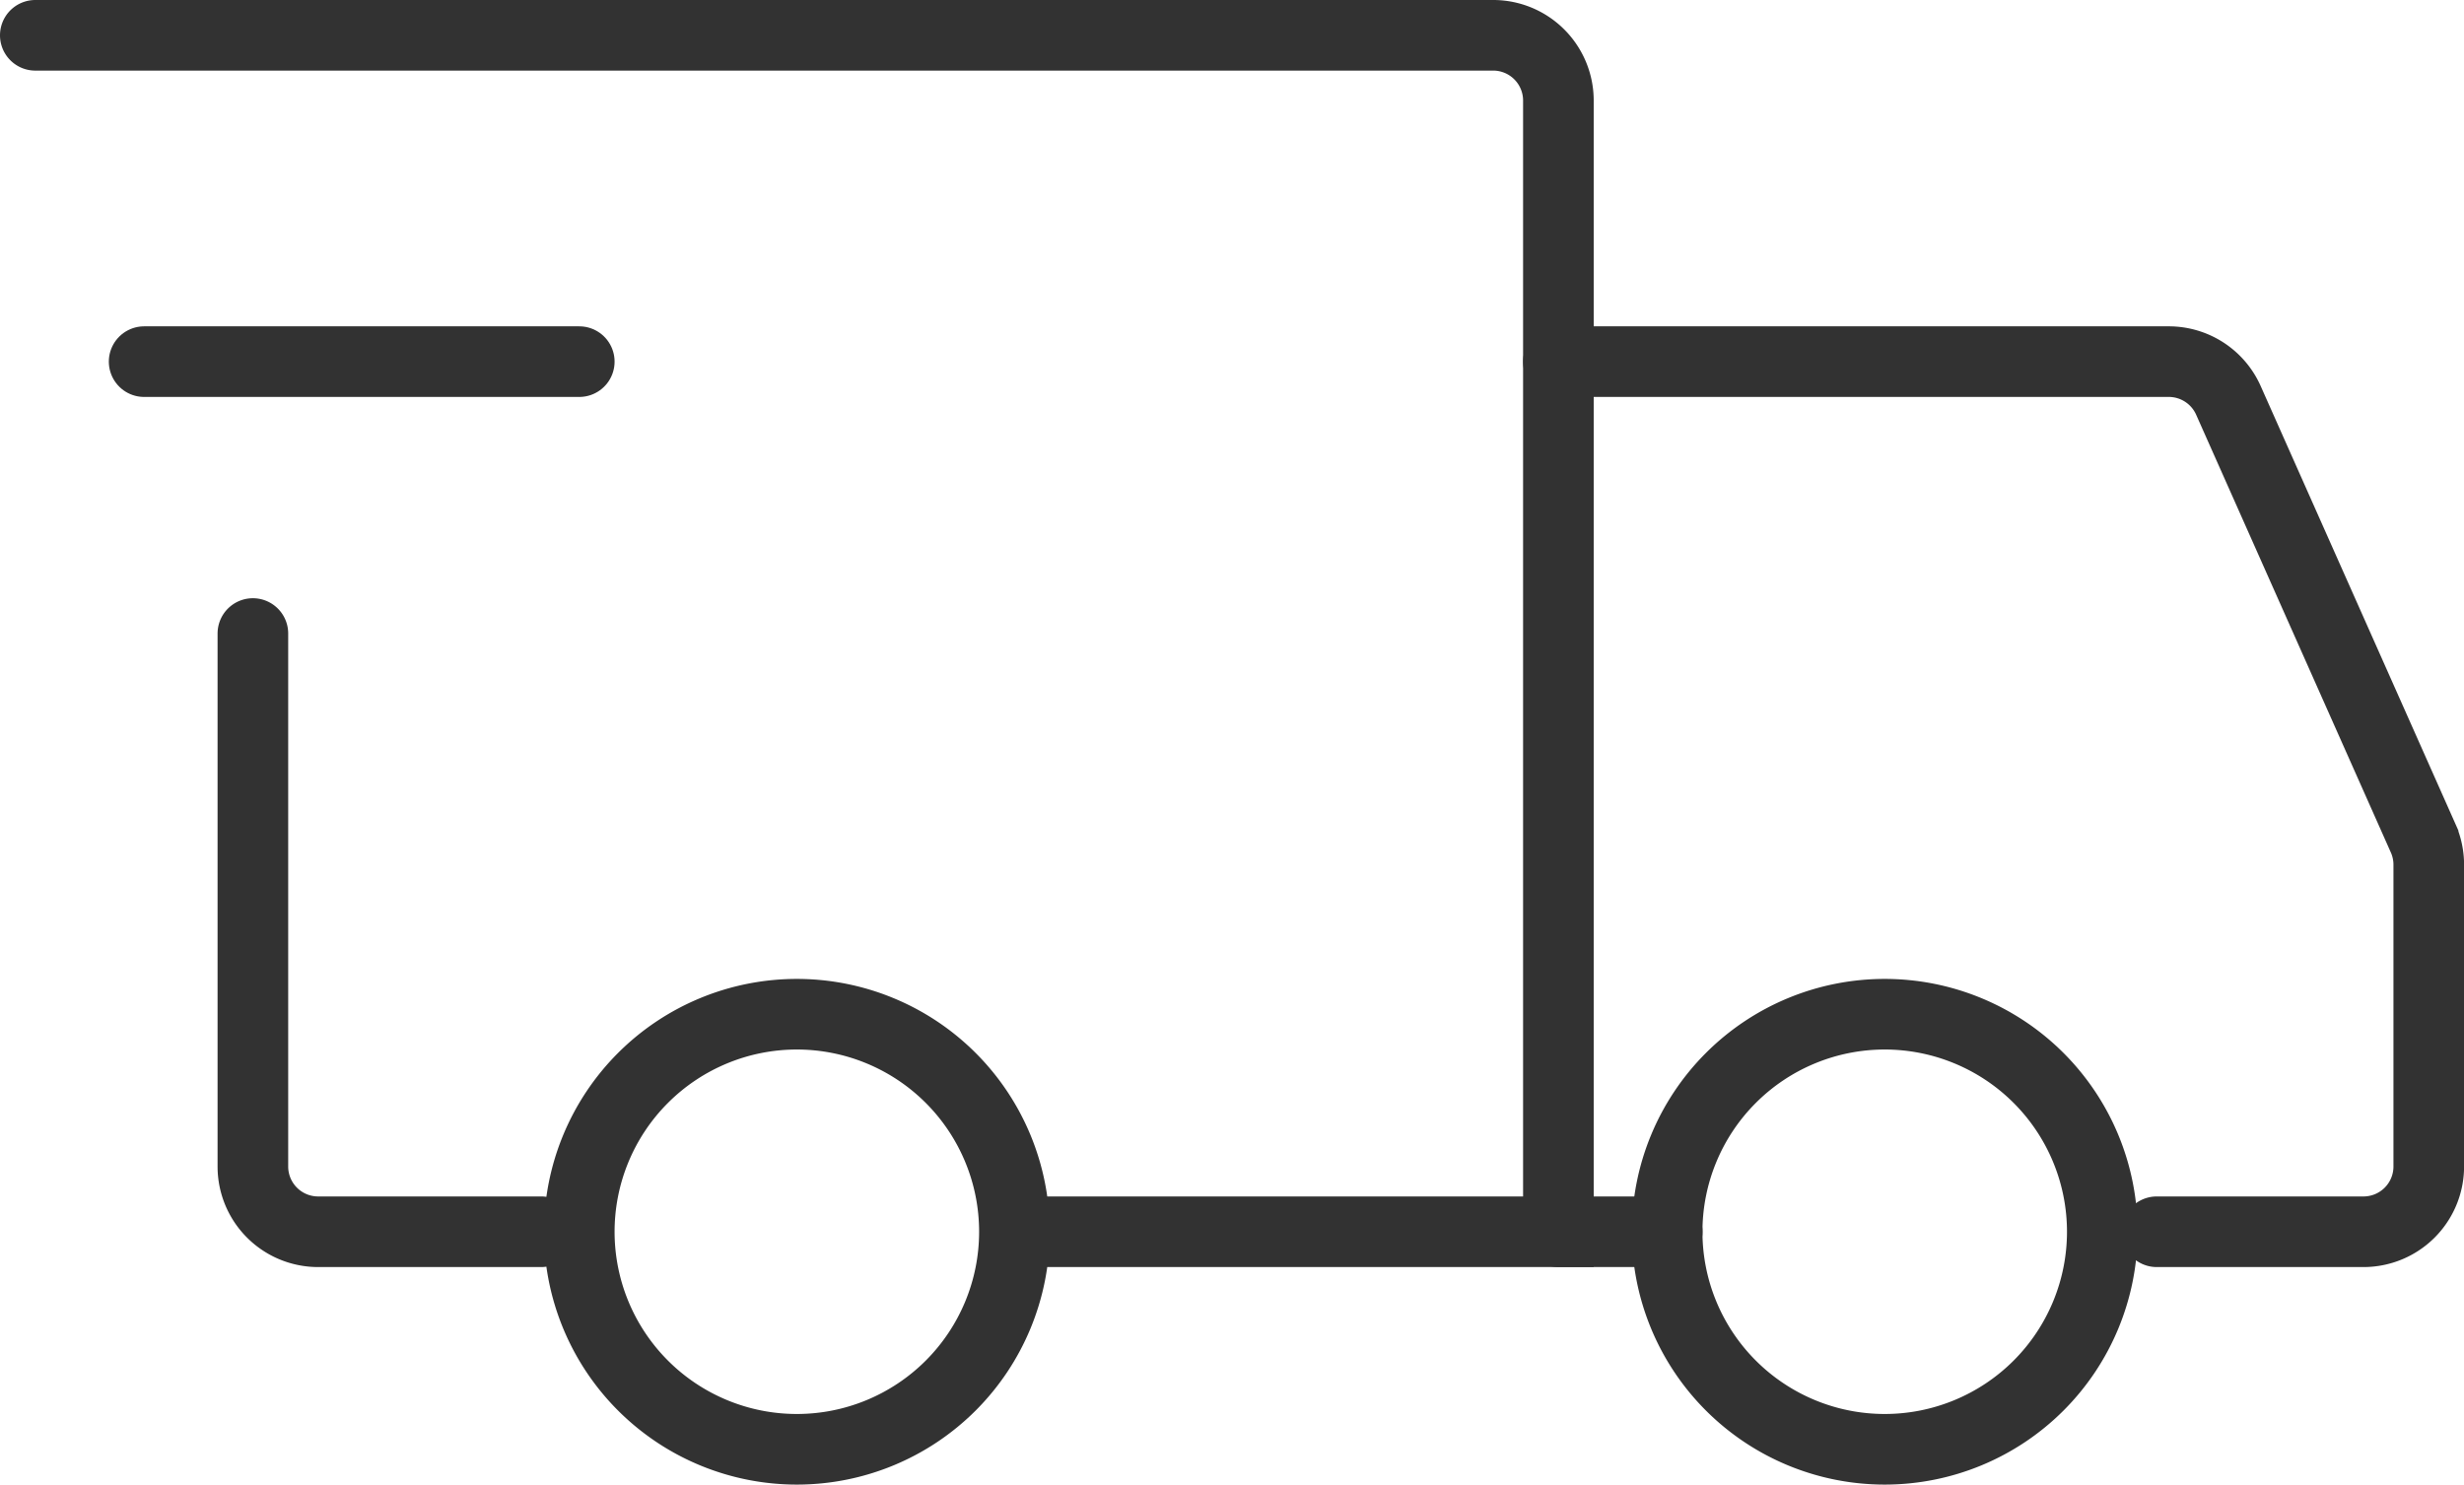
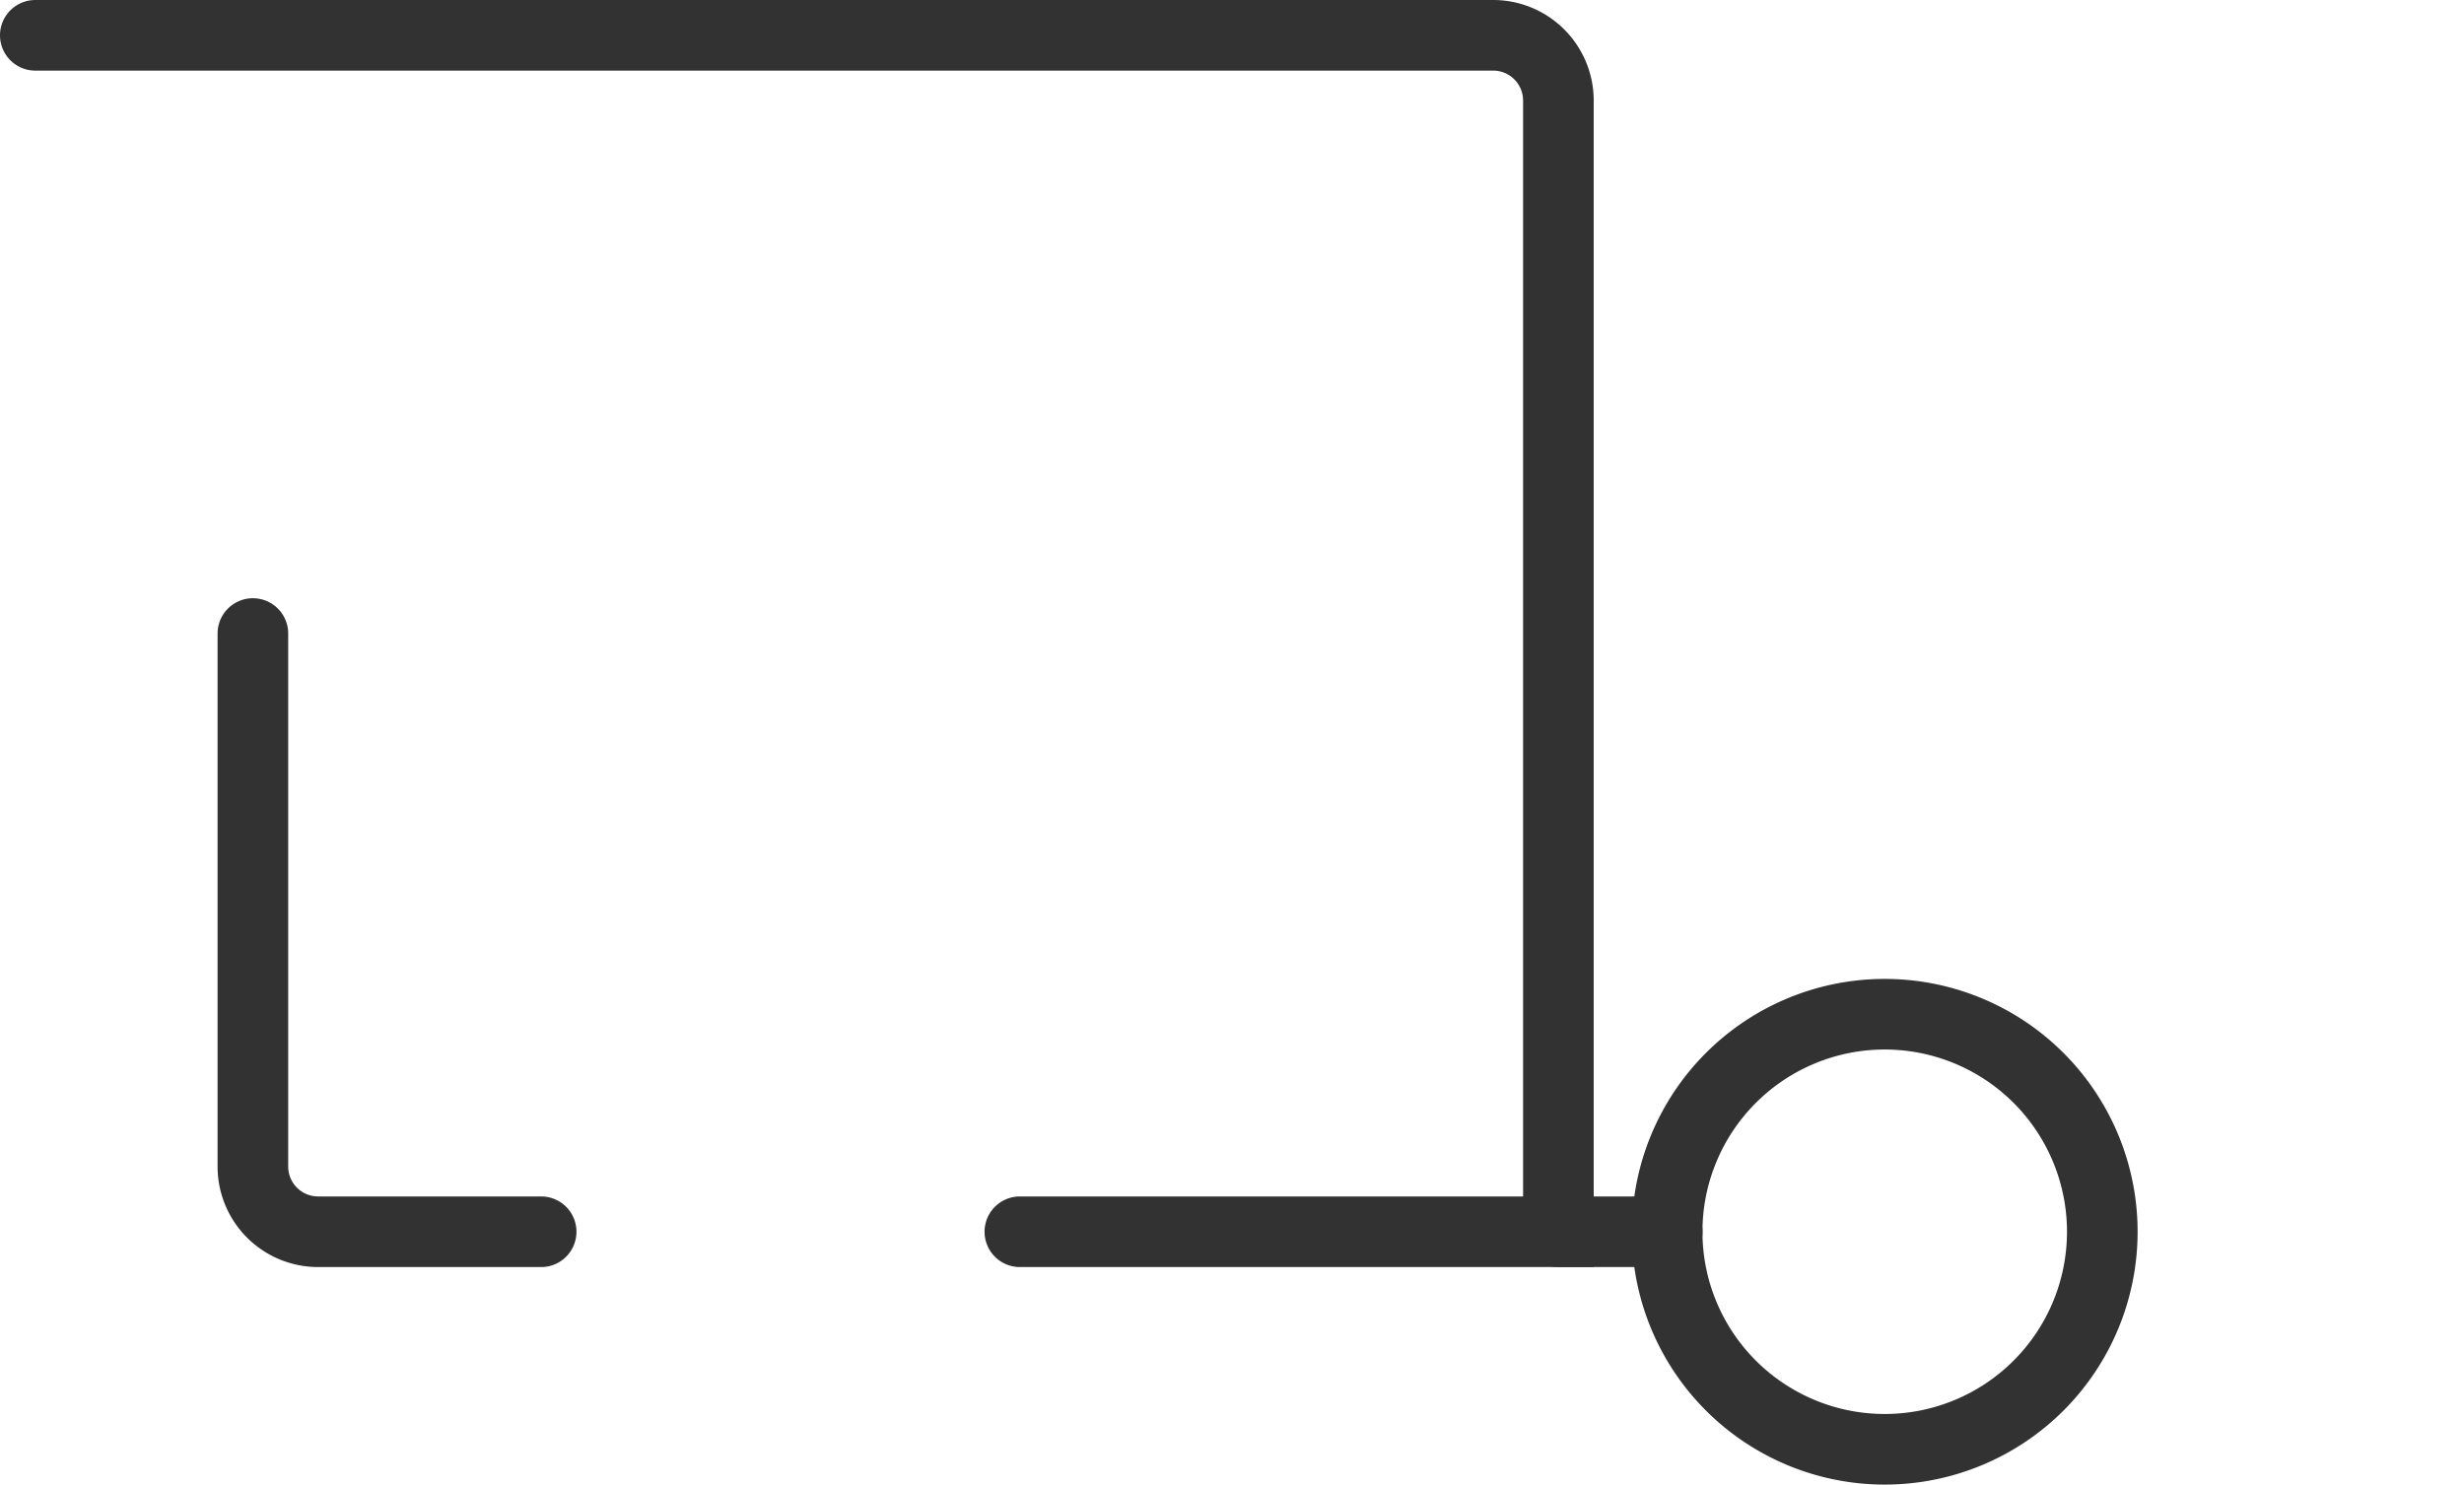
<svg xmlns="http://www.w3.org/2000/svg" width="34.892" height="21.027" viewBox="0 0 34.892 21.027">
  <g id="Raggruppa_19" data-name="Raggruppa 19" transform="translate(-0.5 -5.5)">
-     <path id="Tracciato_18" data-name="Tracciato 18" d="M9.081,21.162A3.081,3.081,0,1,0,6,18.081,3.081,3.081,0,0,0,9.081,21.162Z" transform="translate(2.703 4.865)" fill="none" stroke="#323232" stroke-linecap="round" stroke-linejoin="round" stroke-miterlimit="1.5" stroke-width="1" />
    <path id="Tracciato_19" data-name="Tracciato 19" d="M19.081,21.162A3.081,3.081,0,1,0,16,18.081,3.081,3.081,0,0,0,19.081,21.162Z" transform="translate(8.108 4.865)" fill="none" stroke="#323232" stroke-linecap="round" stroke-linejoin="round" stroke-miterlimit="1.5" stroke-width="1" />
    <path id="Tracciato_20" data-name="Tracciato 20" d="M14.942,22.946h7.626V6.924A.924.924,0,0,0,21.643,6H1" transform="translate(0 0)" fill="none" stroke="#323232" stroke-linecap="round" stroke-width="1" />
    <path id="Tracciato_21" data-name="Tracciato 21" d="M7.082,19.973H3.924A.924.924,0,0,1,3,19.049V11.5" transform="translate(1.081 2.973)" fill="none" stroke="#323232" stroke-linecap="round" stroke-width="1" />
-     <path id="Tracciato_22" data-name="Tracciato 22" d="M2,9H8.162" transform="translate(0.541 1.622)" fill="none" stroke="#323232" stroke-linecap="round" stroke-linejoin="round" stroke-width="1" />
-     <path id="Tracciato_23" data-name="Tracciato 23" d="M15,9h8.643a.924.924,0,0,1,.845.549l2.757,6.2a.925.925,0,0,1,.08.375V20.4a.924.924,0,0,1-.924.924H23.473" transform="translate(7.568 1.622)" fill="none" stroke="#323232" stroke-linecap="round" stroke-width="1" />
    <path id="Tracciato_24" data-name="Tracciato 24" d="M15,17h1.541" transform="translate(7.568 5.946)" fill="none" stroke="#323232" stroke-linecap="round" stroke-width="1" />
  </g>
</svg>